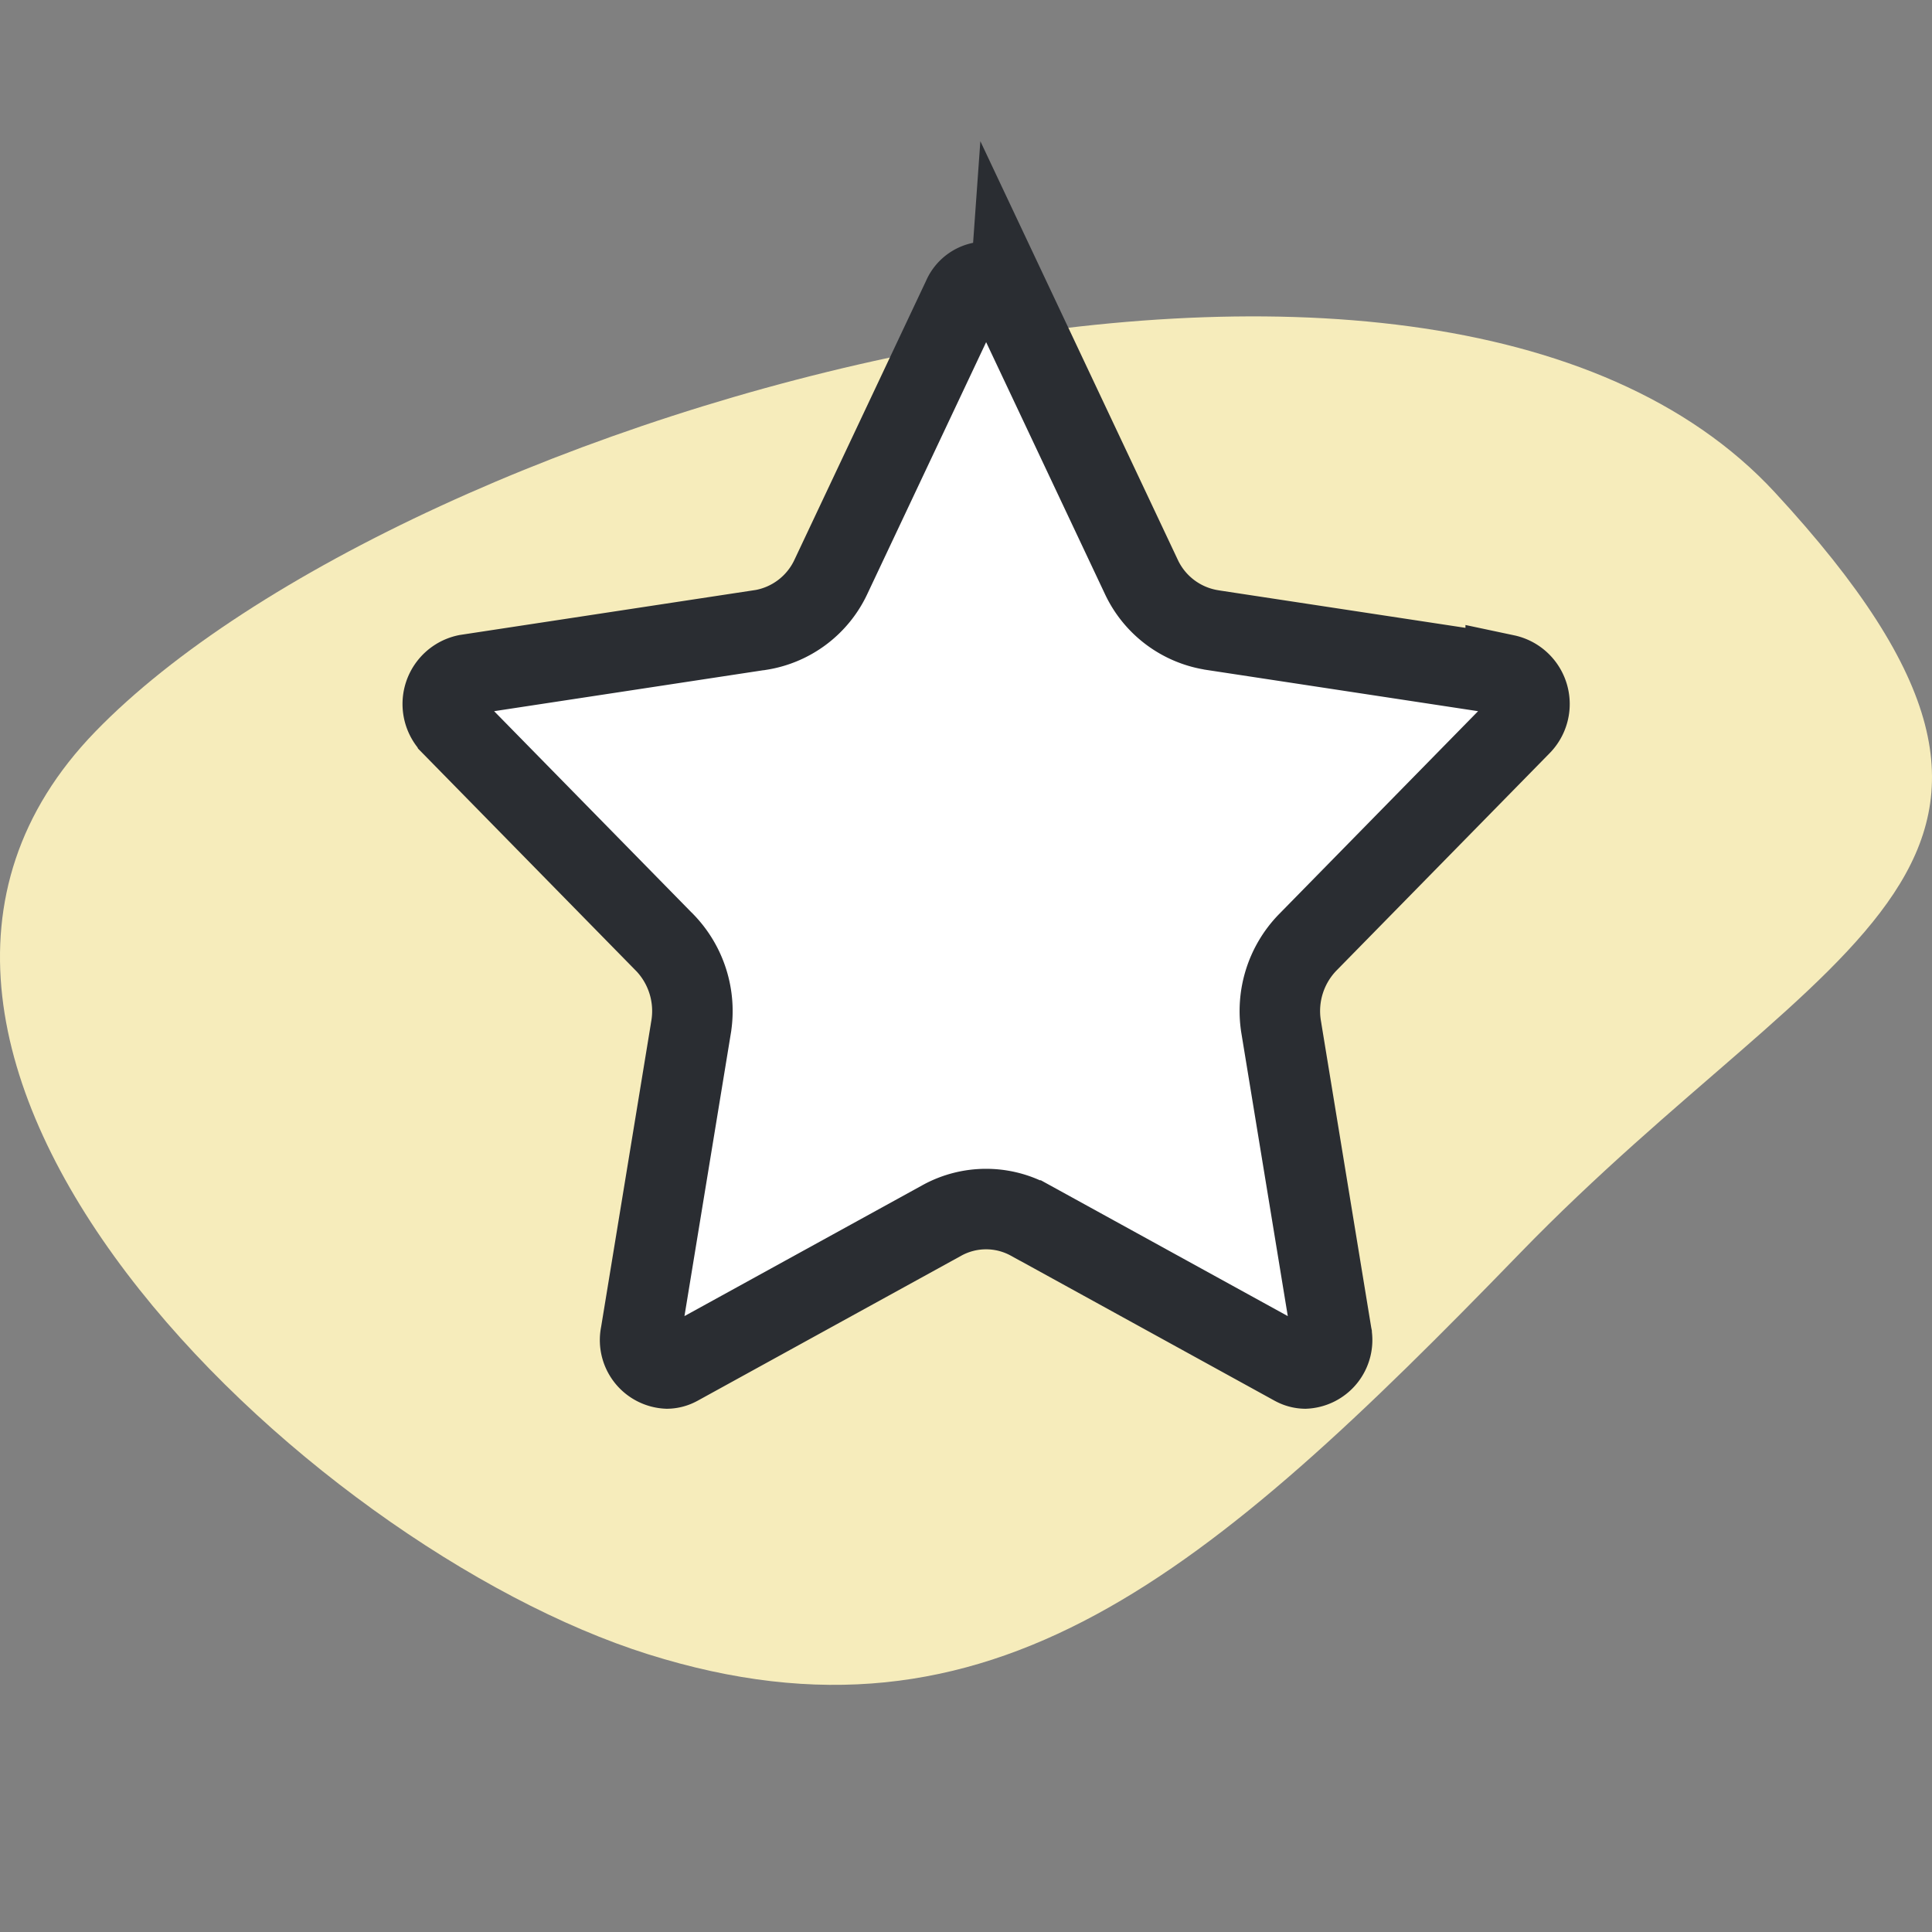
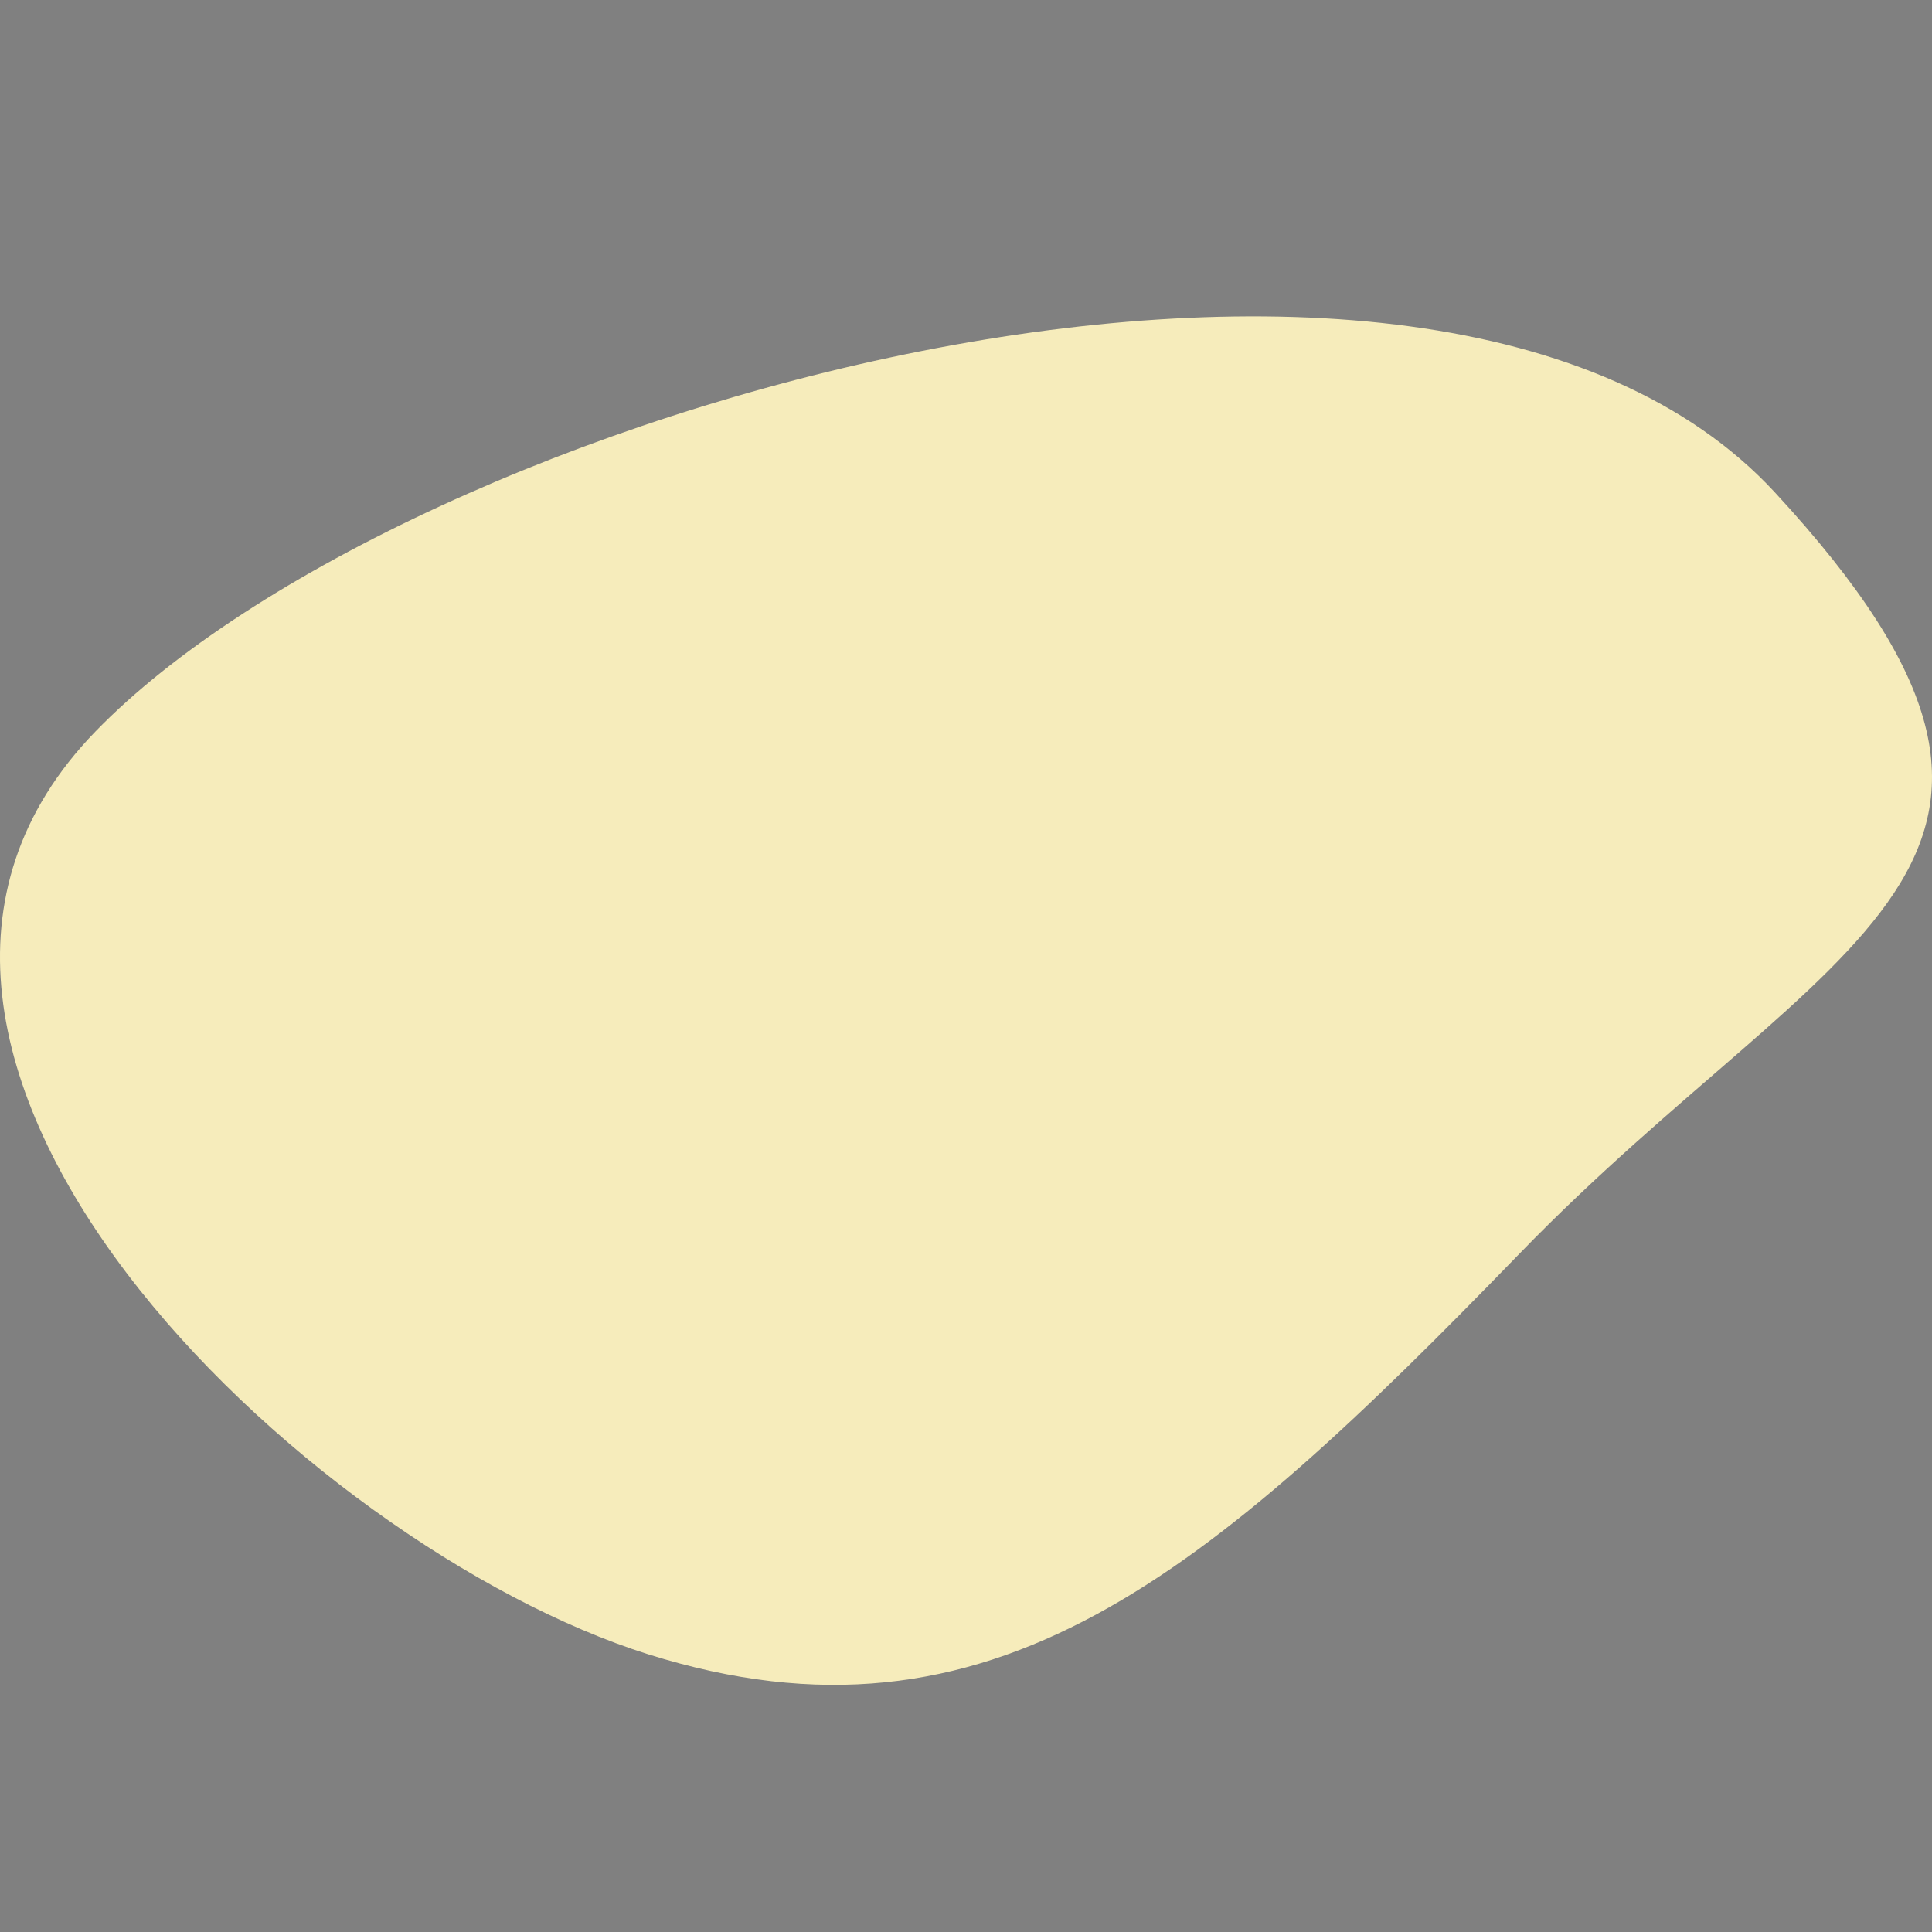
<svg xmlns="http://www.w3.org/2000/svg" viewBox="0 0 48 48" width="48" height="48" fill="none" class="advantageBannerIcon__p3My">
  <rect x="0" y="0" width="48" height="48" fill="#808080" stroke="none" />
  <path d="M44.095 12.232c8.614 9.319 1.384 10.945-6.346 18.917-7.73 7.971-13.126 12.63-21.646 9.951-8.52-2.678-21.465-14.952-13.735-22.923 7.73-7.972 33.113-15.263 41.727-5.945z" fill="#F6ECBB" />
-   <path d="M25.082 7.39l3.27 6.933a2.34 2.34 0 001.752 1.328l.008.002 7.297 1.109a.745.745 0 01.376 1.252l-.002.002-5.294 5.398-.004.004a2.447 2.447 0 00-.654 2.104v.001l1.25 7.62.001.01.002.01a.708.708 0 01-.66.837.597.597 0 01-.275-.076l-.006-.003-6.541-3.598H25.6a2.275 2.275 0 00-2.202 0l-6.541 3.598-.006.003a.597.597 0 01-.276.076.707.707 0 01-.66-.837l.003-.01.001-.01 1.25-7.62v-.001a2.447 2.447 0 00-.654-2.104l-.005-.004-5.294-5.398-.001-.002a.745.745 0 01.376-1.252l7.297-1.11h.008a2.34 2.34 0 001.752-1.33l3.27-6.931.004-.008.003-.008A.633.633 0 0124.5 7a.633.633 0 01.575.375l.003.008.004.008z" fill="#FFFFFF" stroke="#2A2D32" stroke-width="2px" />
</svg>